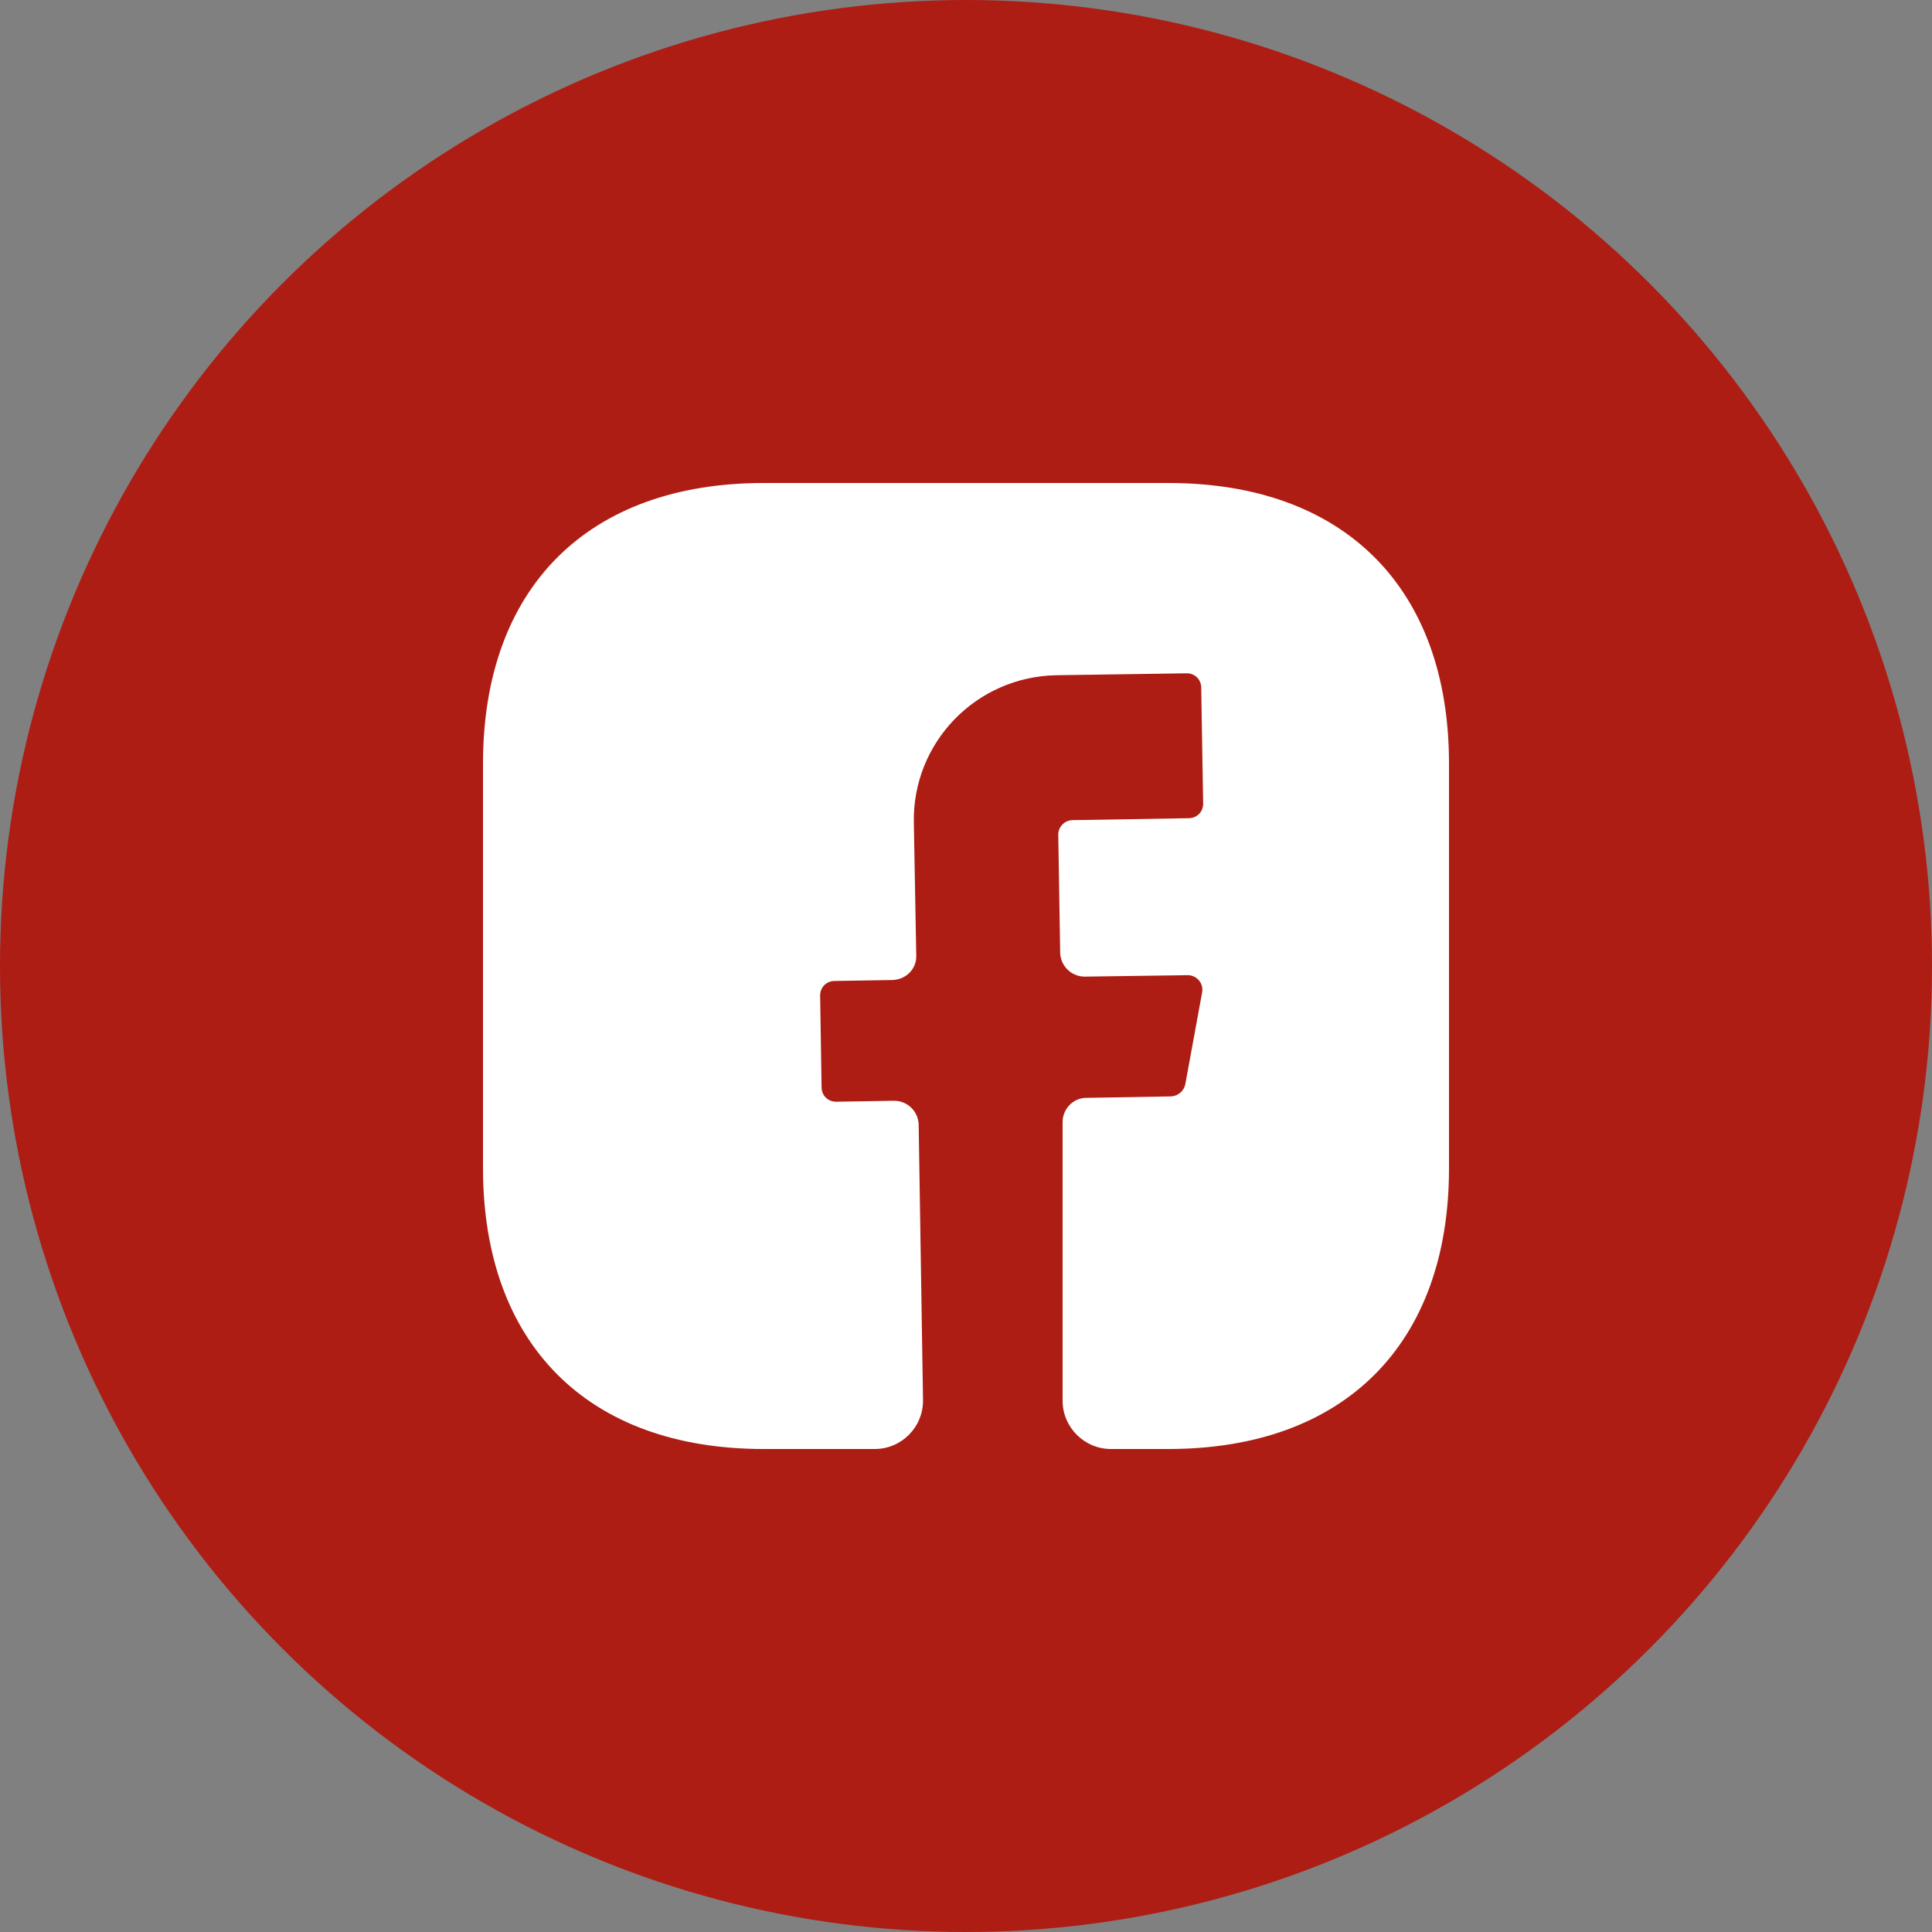
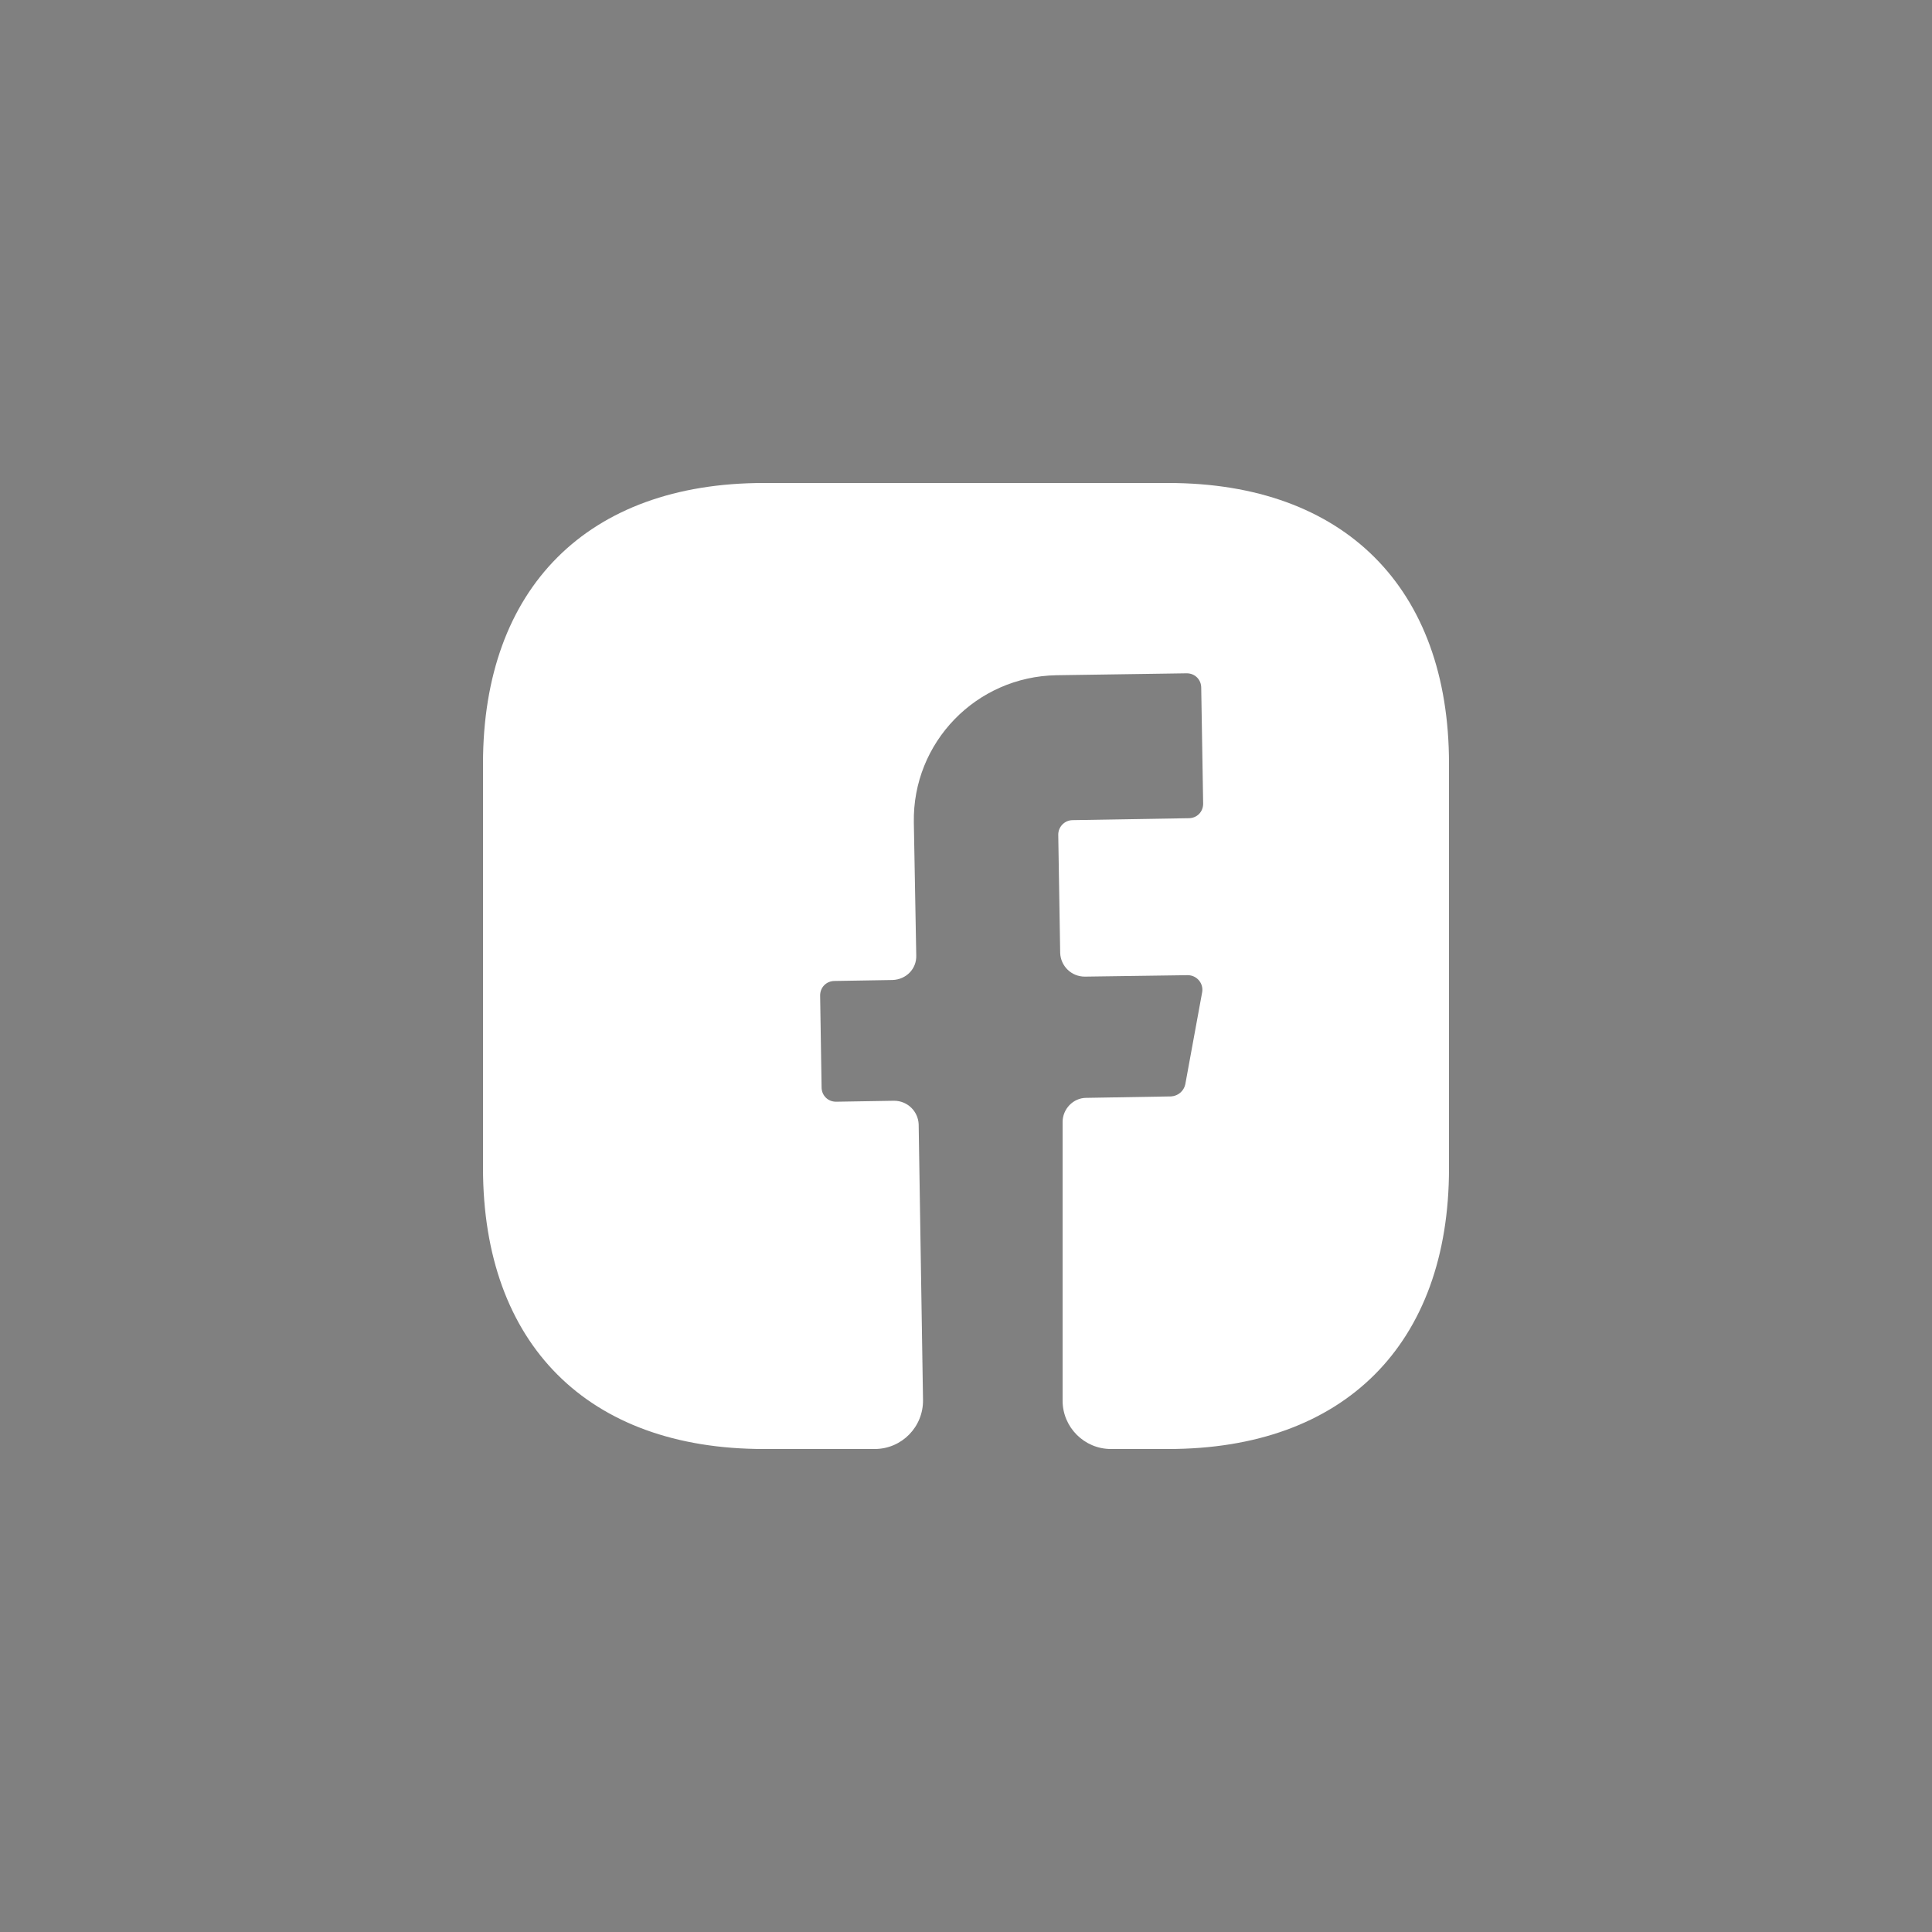
<svg xmlns="http://www.w3.org/2000/svg" width="40" height="40" viewBox="0 0 40 40" fill="none">
  <rect x="0" y="0" width="40" height="40" fill="#808080" stroke="none" />
-   <circle cx="20" cy="20" r="20" fill="#AD1D14" />
  <path d="M30 24.19C30 27.83 27.83 30 24.19 30H23C22.45 30 22 29.55 22 29V23.23C22 22.96 22.22 22.73 22.49 22.73L24.25 22.7C24.39 22.69 24.51 22.59 24.54 22.45L24.89 20.54C24.92 20.36 24.78 20.19 24.59 20.19L22.46 20.22C22.18 20.22 21.96 20 21.95 19.73L21.91 17.28C21.91 17.12 22.04 16.98 22.21 16.98L24.61 16.94C24.78 16.94 24.91 16.81 24.91 16.64L24.87 14.24C24.87 14.07 24.74 13.94 24.57 13.94L21.87 13.98C20.21 14.01 18.89 15.37 18.92 17.03L18.97 19.78C18.98 20.06 18.76 20.28 18.48 20.29L17.28 20.31C17.11 20.31 16.98 20.44 16.98 20.61L17.01 22.51C17.01 22.68 17.14 22.81 17.31 22.81L18.51 22.79C18.79 22.79 19.01 23.01 19.02 23.28L19.11 28.98C19.12 29.54 18.67 30 18.11 30H15.81C12.17 30 10 27.83 10 24.18V15.81C10 12.17 12.17 10 15.81 10H24.19C27.83 10 30 12.17 30 15.81V24.19Z" fill="white" />
</svg>